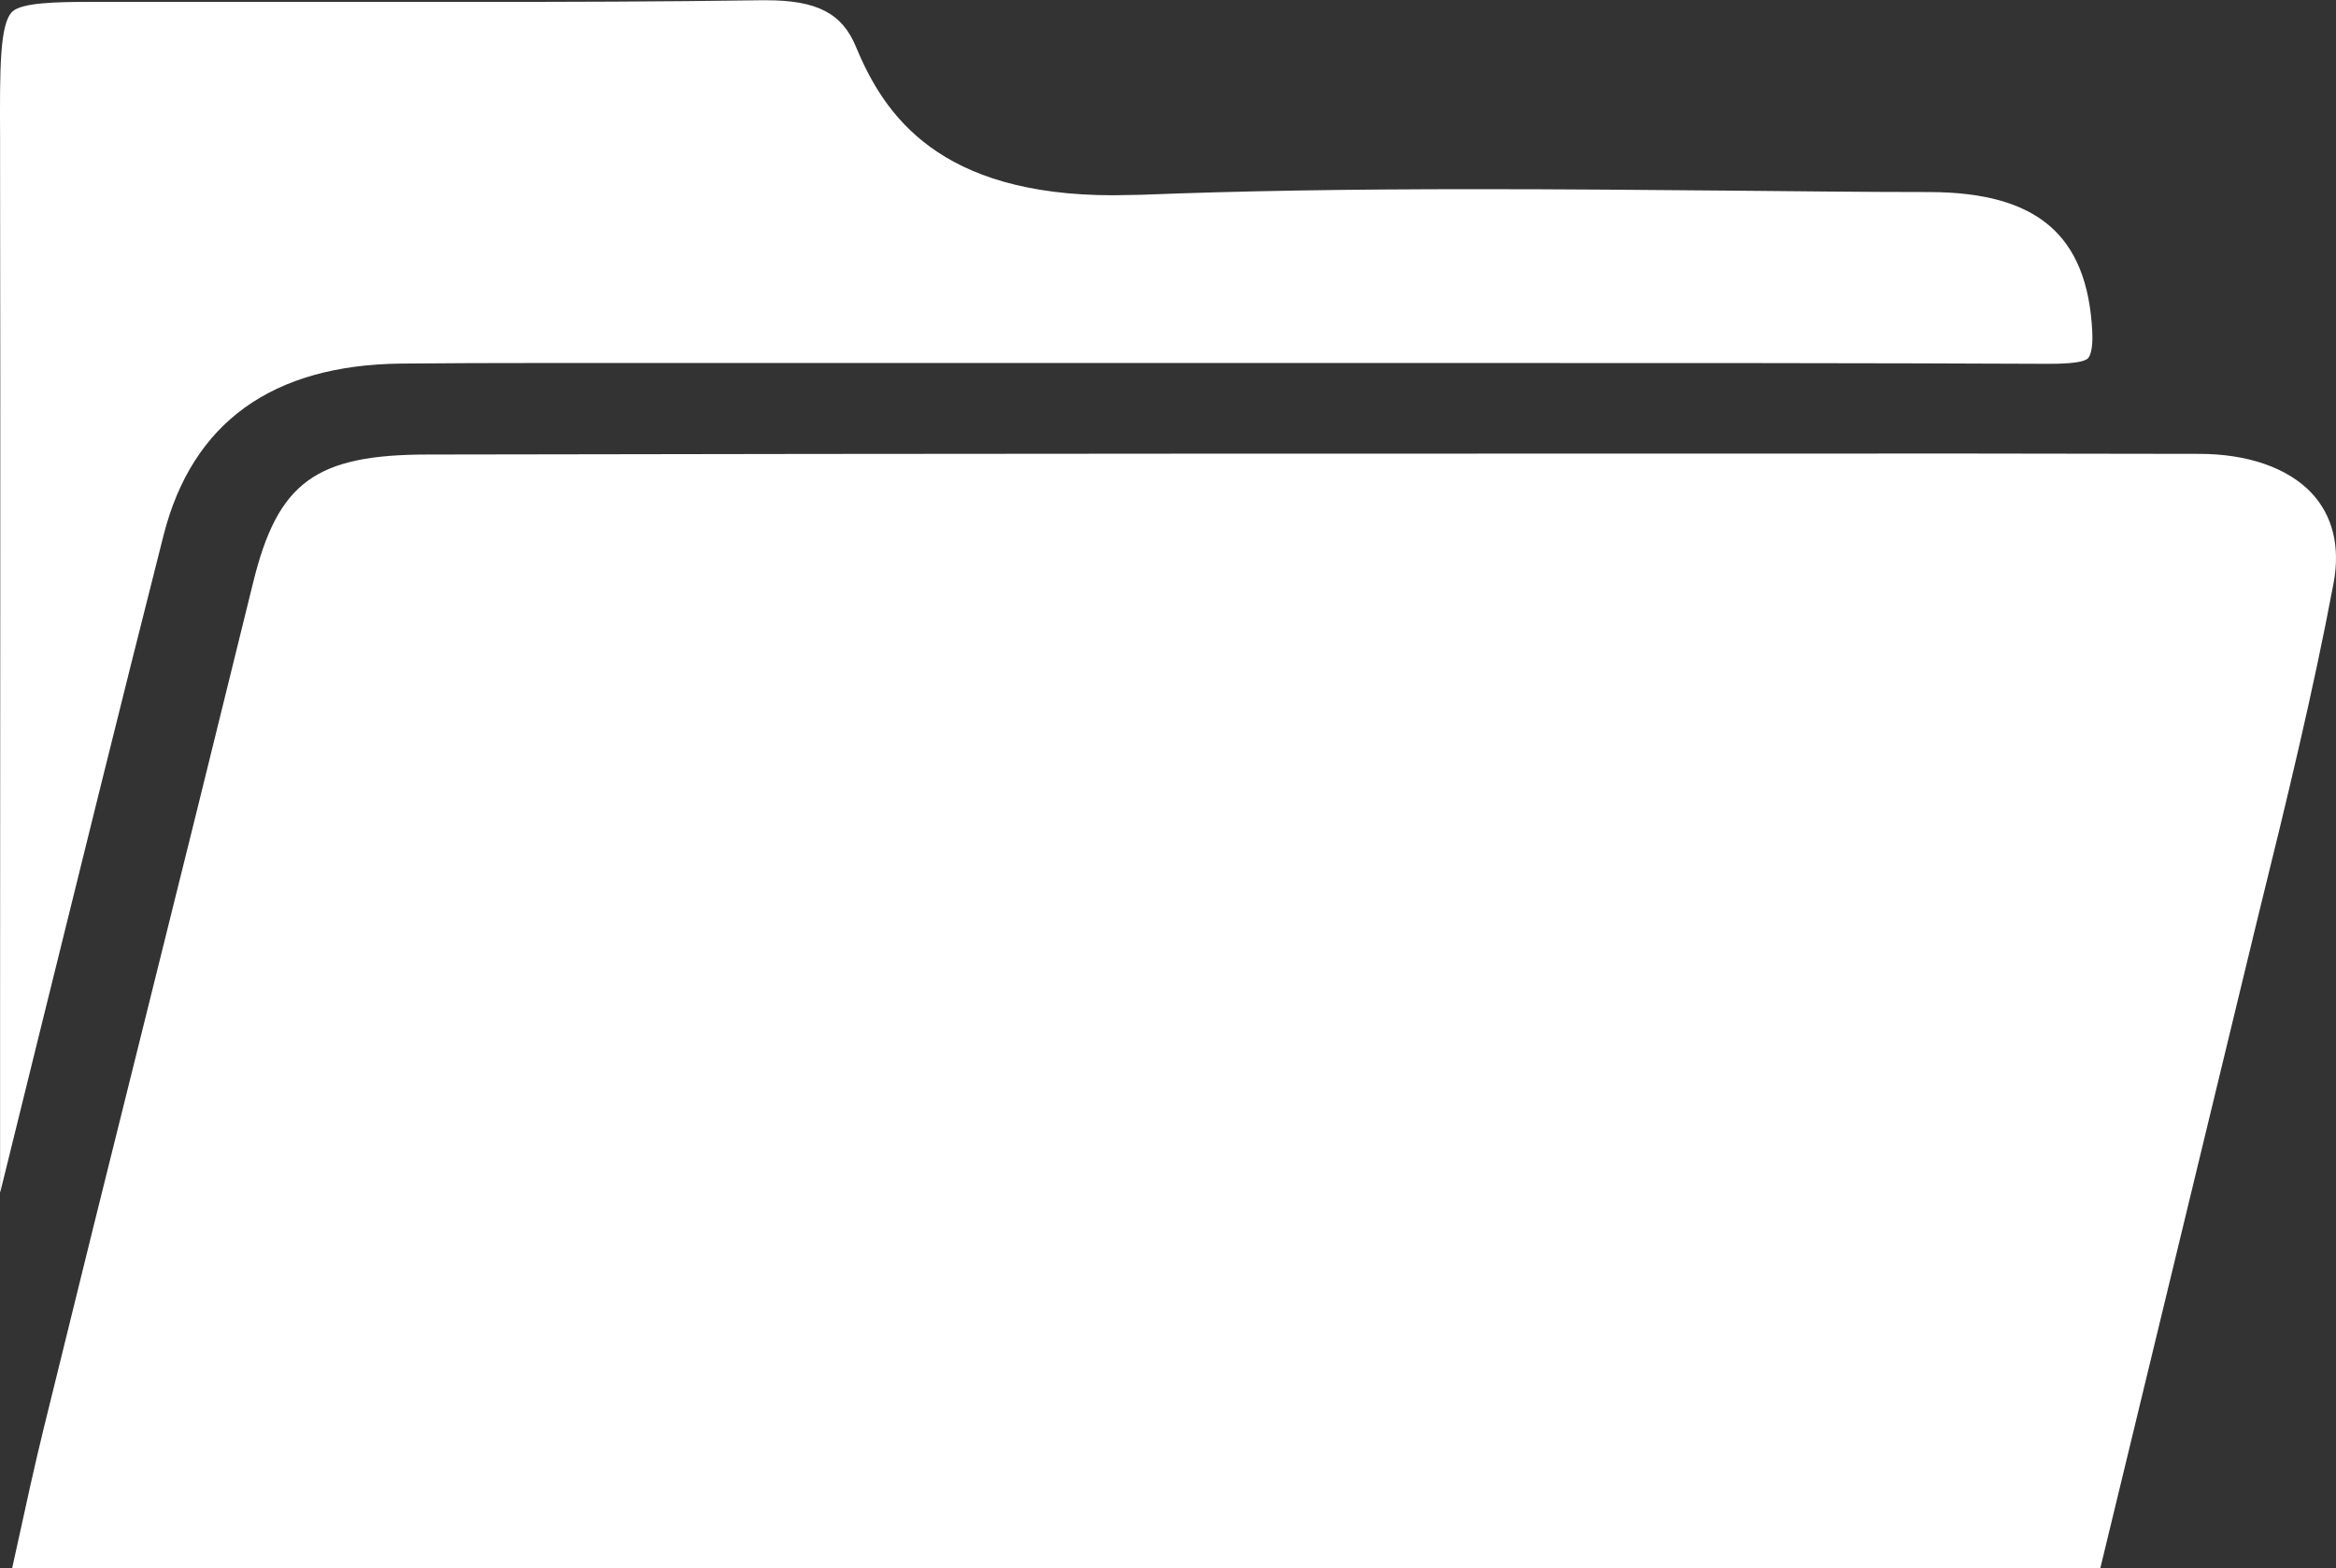
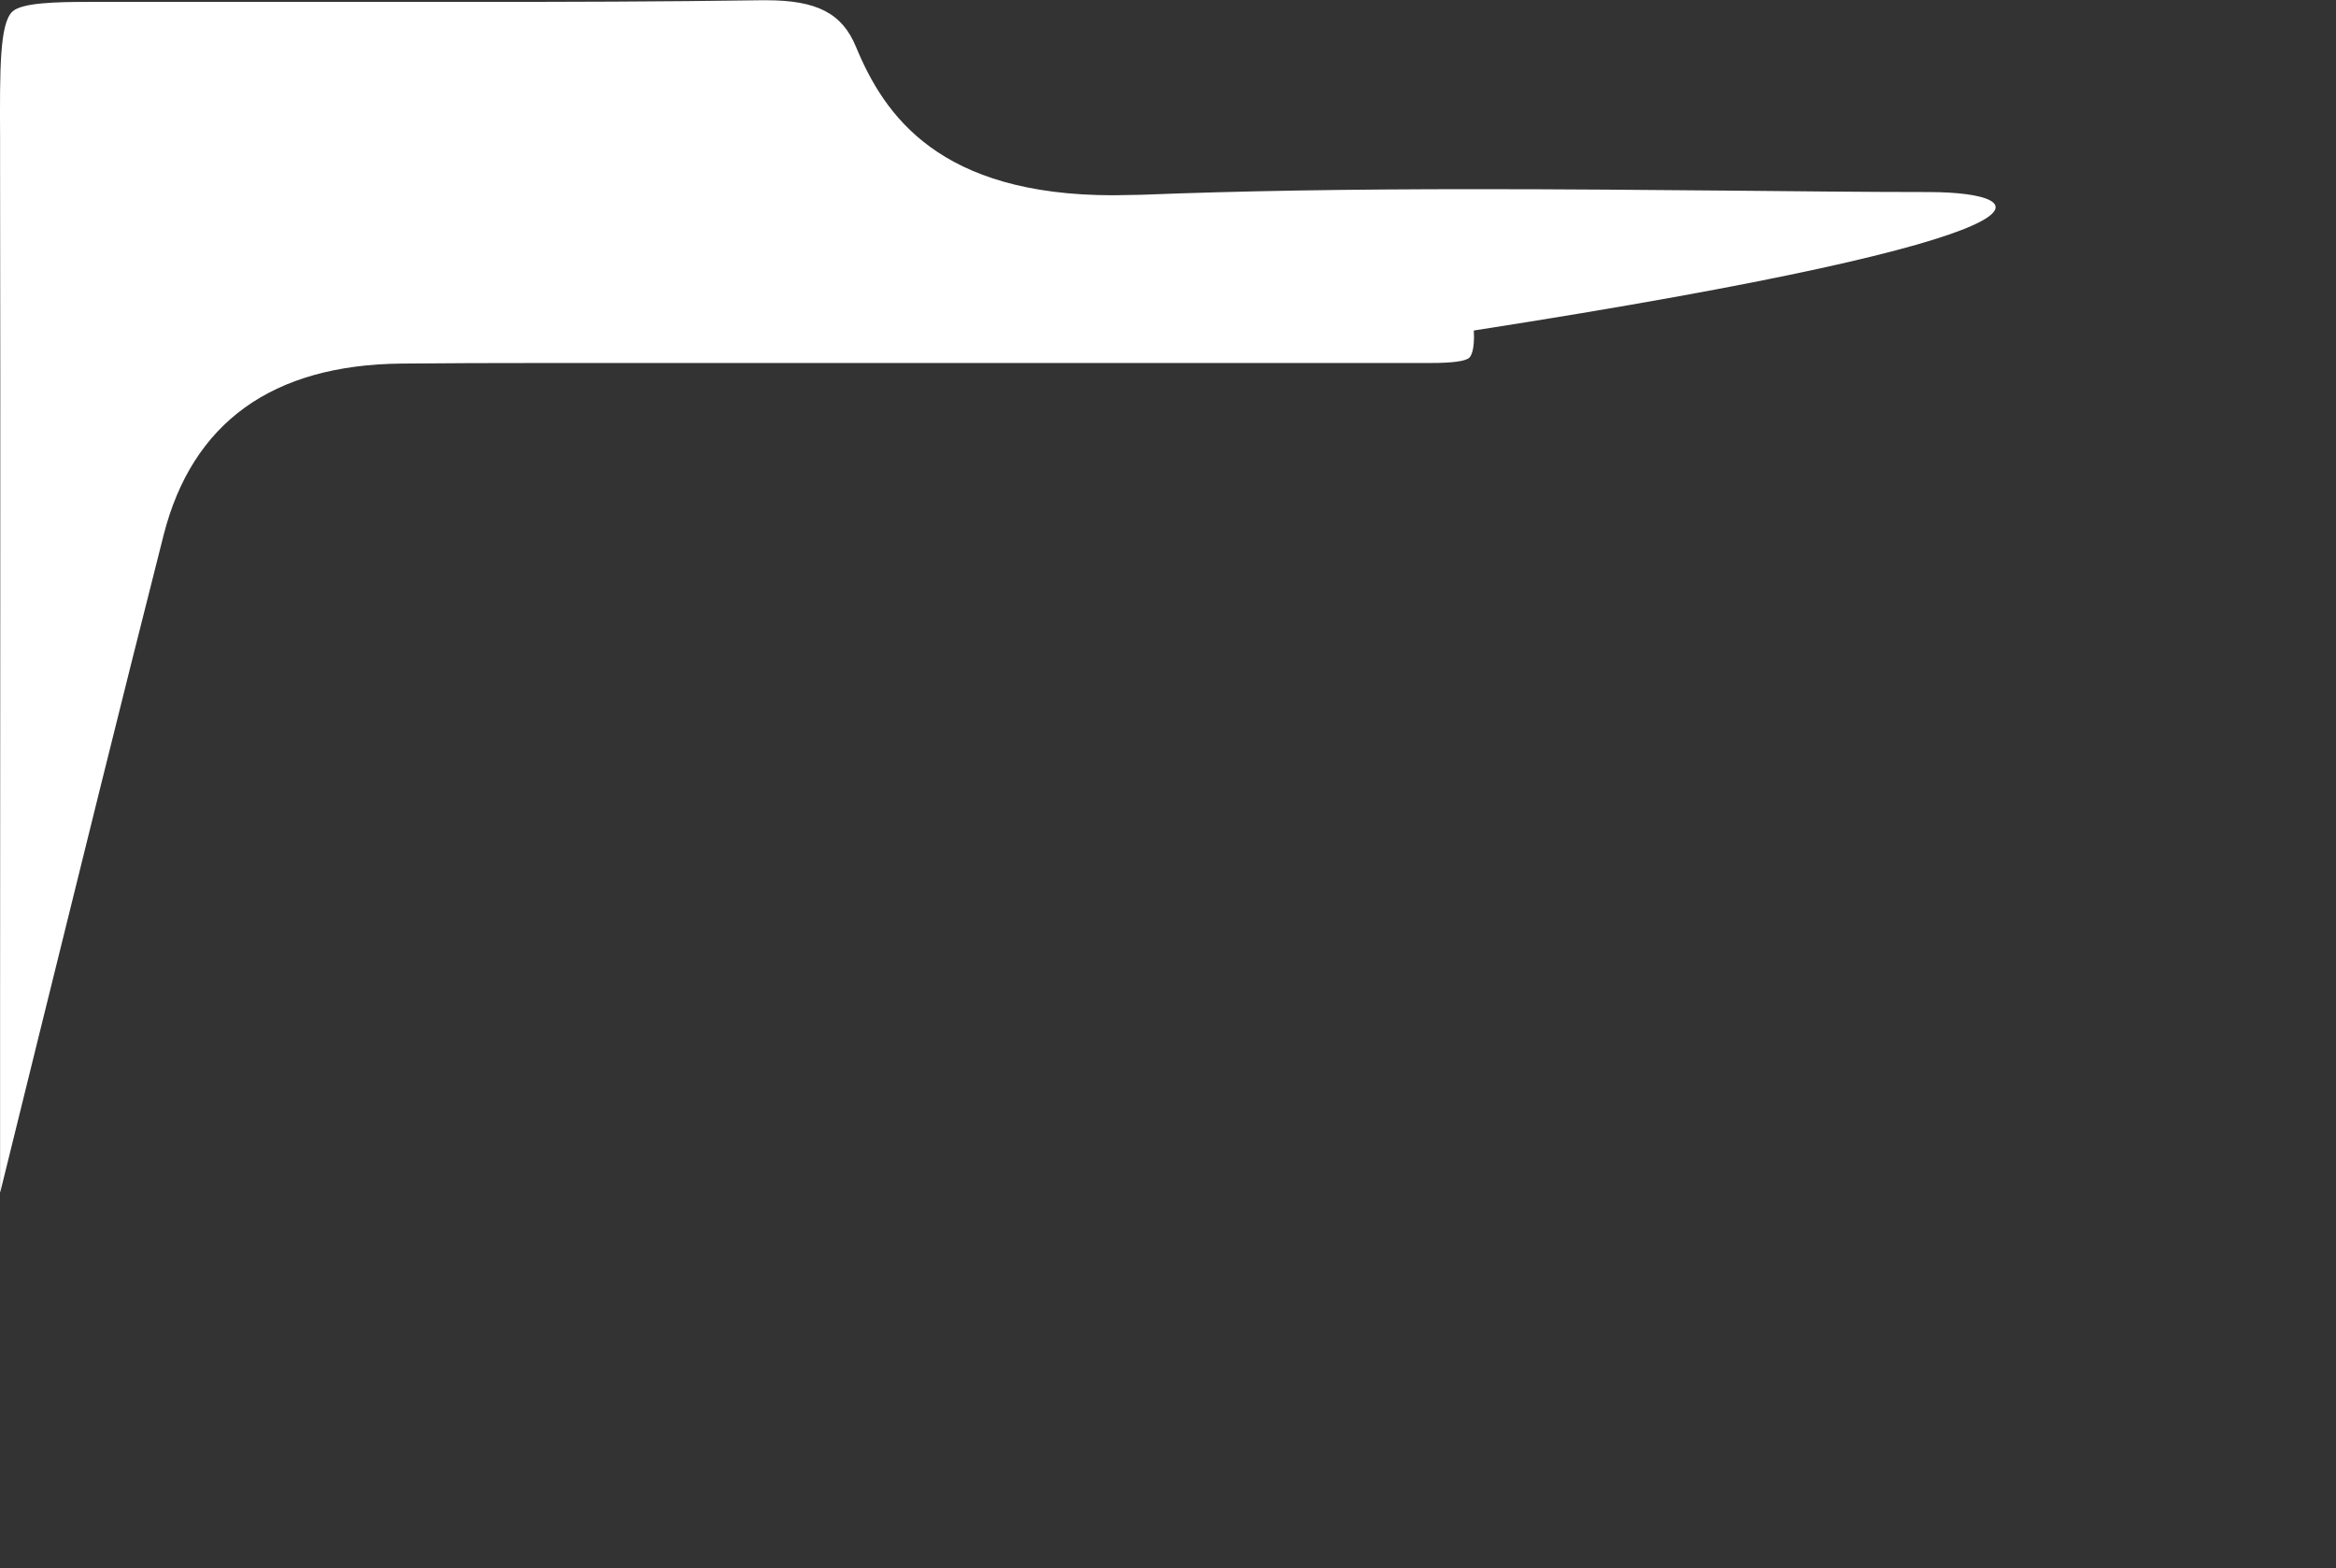
<svg xmlns="http://www.w3.org/2000/svg" id="Ebene_1" data-name="Ebene 1" viewBox="0 0 283.3 190.2">
  <rect x="0" y="0" width="283.3" height="190.2" fill="#333333" stroke="none" />
  <title>Navigation_Archiv</title>
-   <path fill="#FFFFFF" d="M309.67,172.5c-62.52,0-125.37,0-186.79.12-13.67,0-18.23,3.35-21.22,15.48q-6.7,27.28-13.5,54.54-6,24-11.89,48c-1.14,4.64-2.14,9.24-3.2,14.1l-.66,3H325.65l19.09-78.86c3.59-14.51,6.76-27.58,9.22-40.69.82-4.4-.11-8.17-2.68-10.91-2.89-3.05-7.73-4.74-13.65-4.74Z" transform="translate(-70.95 -117.5)" />
-   <path fill="#FFFFFF" d="M71,262q2.22-9,4.42-17.91c5-20.22,10.15-41.14,15.37-61.69,3.47-13.66,13.18-20.66,28.86-20.81,5.25-.05,10.91-.07,17.83-.07h12.75l12.73,0H199.5l44.71,0c29.48,0,53.32,0,75,.1h.21c2.68,0,4.27-.21,4.73-.65.16-.15.67-.83.54-3.29C324.09,146,318,140.84,305,140.79c-8,0-16.09-.1-23.94-.17-10.15-.09-20.65-.18-31-.18-15.72,0-28.64.21-40.66.68-1.18,0-2.33.06-3.42.06-21.08,0-27.76-9.63-31.22-18-1.68-4.07-4.73-5.65-10.9-5.65h-.53c-12.28.18-24.19.2-34.23.2H92.7c-2.42,0-4.61,0-6.59,0l-4.45,0c-3.83,0-8,.09-9.18,1.15-1.58,1.42-1.56,7-1.52,15.45,0,1.1,0,2.26,0,3.49.06,33.81,0,68.18,0,101.43q0,11.42,0,22.85" transform="translate(-70.95 -117.5)" />
+   <path fill="#FFFFFF" d="M71,262q2.22-9,4.42-17.91c5-20.22,10.15-41.14,15.37-61.69,3.47-13.66,13.18-20.66,28.86-20.81,5.25-.05,10.91-.07,17.83-.07h12.75l12.73,0H199.5l44.71,0h.21c2.68,0,4.27-.21,4.73-.65.16-.15.67-.83.54-3.29C324.09,146,318,140.84,305,140.79c-8,0-16.09-.1-23.94-.17-10.15-.09-20.65-.18-31-.18-15.72,0-28.64.21-40.66.68-1.18,0-2.33.06-3.42.06-21.08,0-27.76-9.63-31.22-18-1.68-4.07-4.73-5.65-10.9-5.65h-.53c-12.28.18-24.19.2-34.23.2H92.7c-2.42,0-4.61,0-6.59,0l-4.45,0c-3.83,0-8,.09-9.18,1.15-1.58,1.42-1.56,7-1.52,15.45,0,1.1,0,2.26,0,3.49.06,33.81,0,68.18,0,101.43q0,11.42,0,22.85" transform="translate(-70.95 -117.5)" />
</svg>